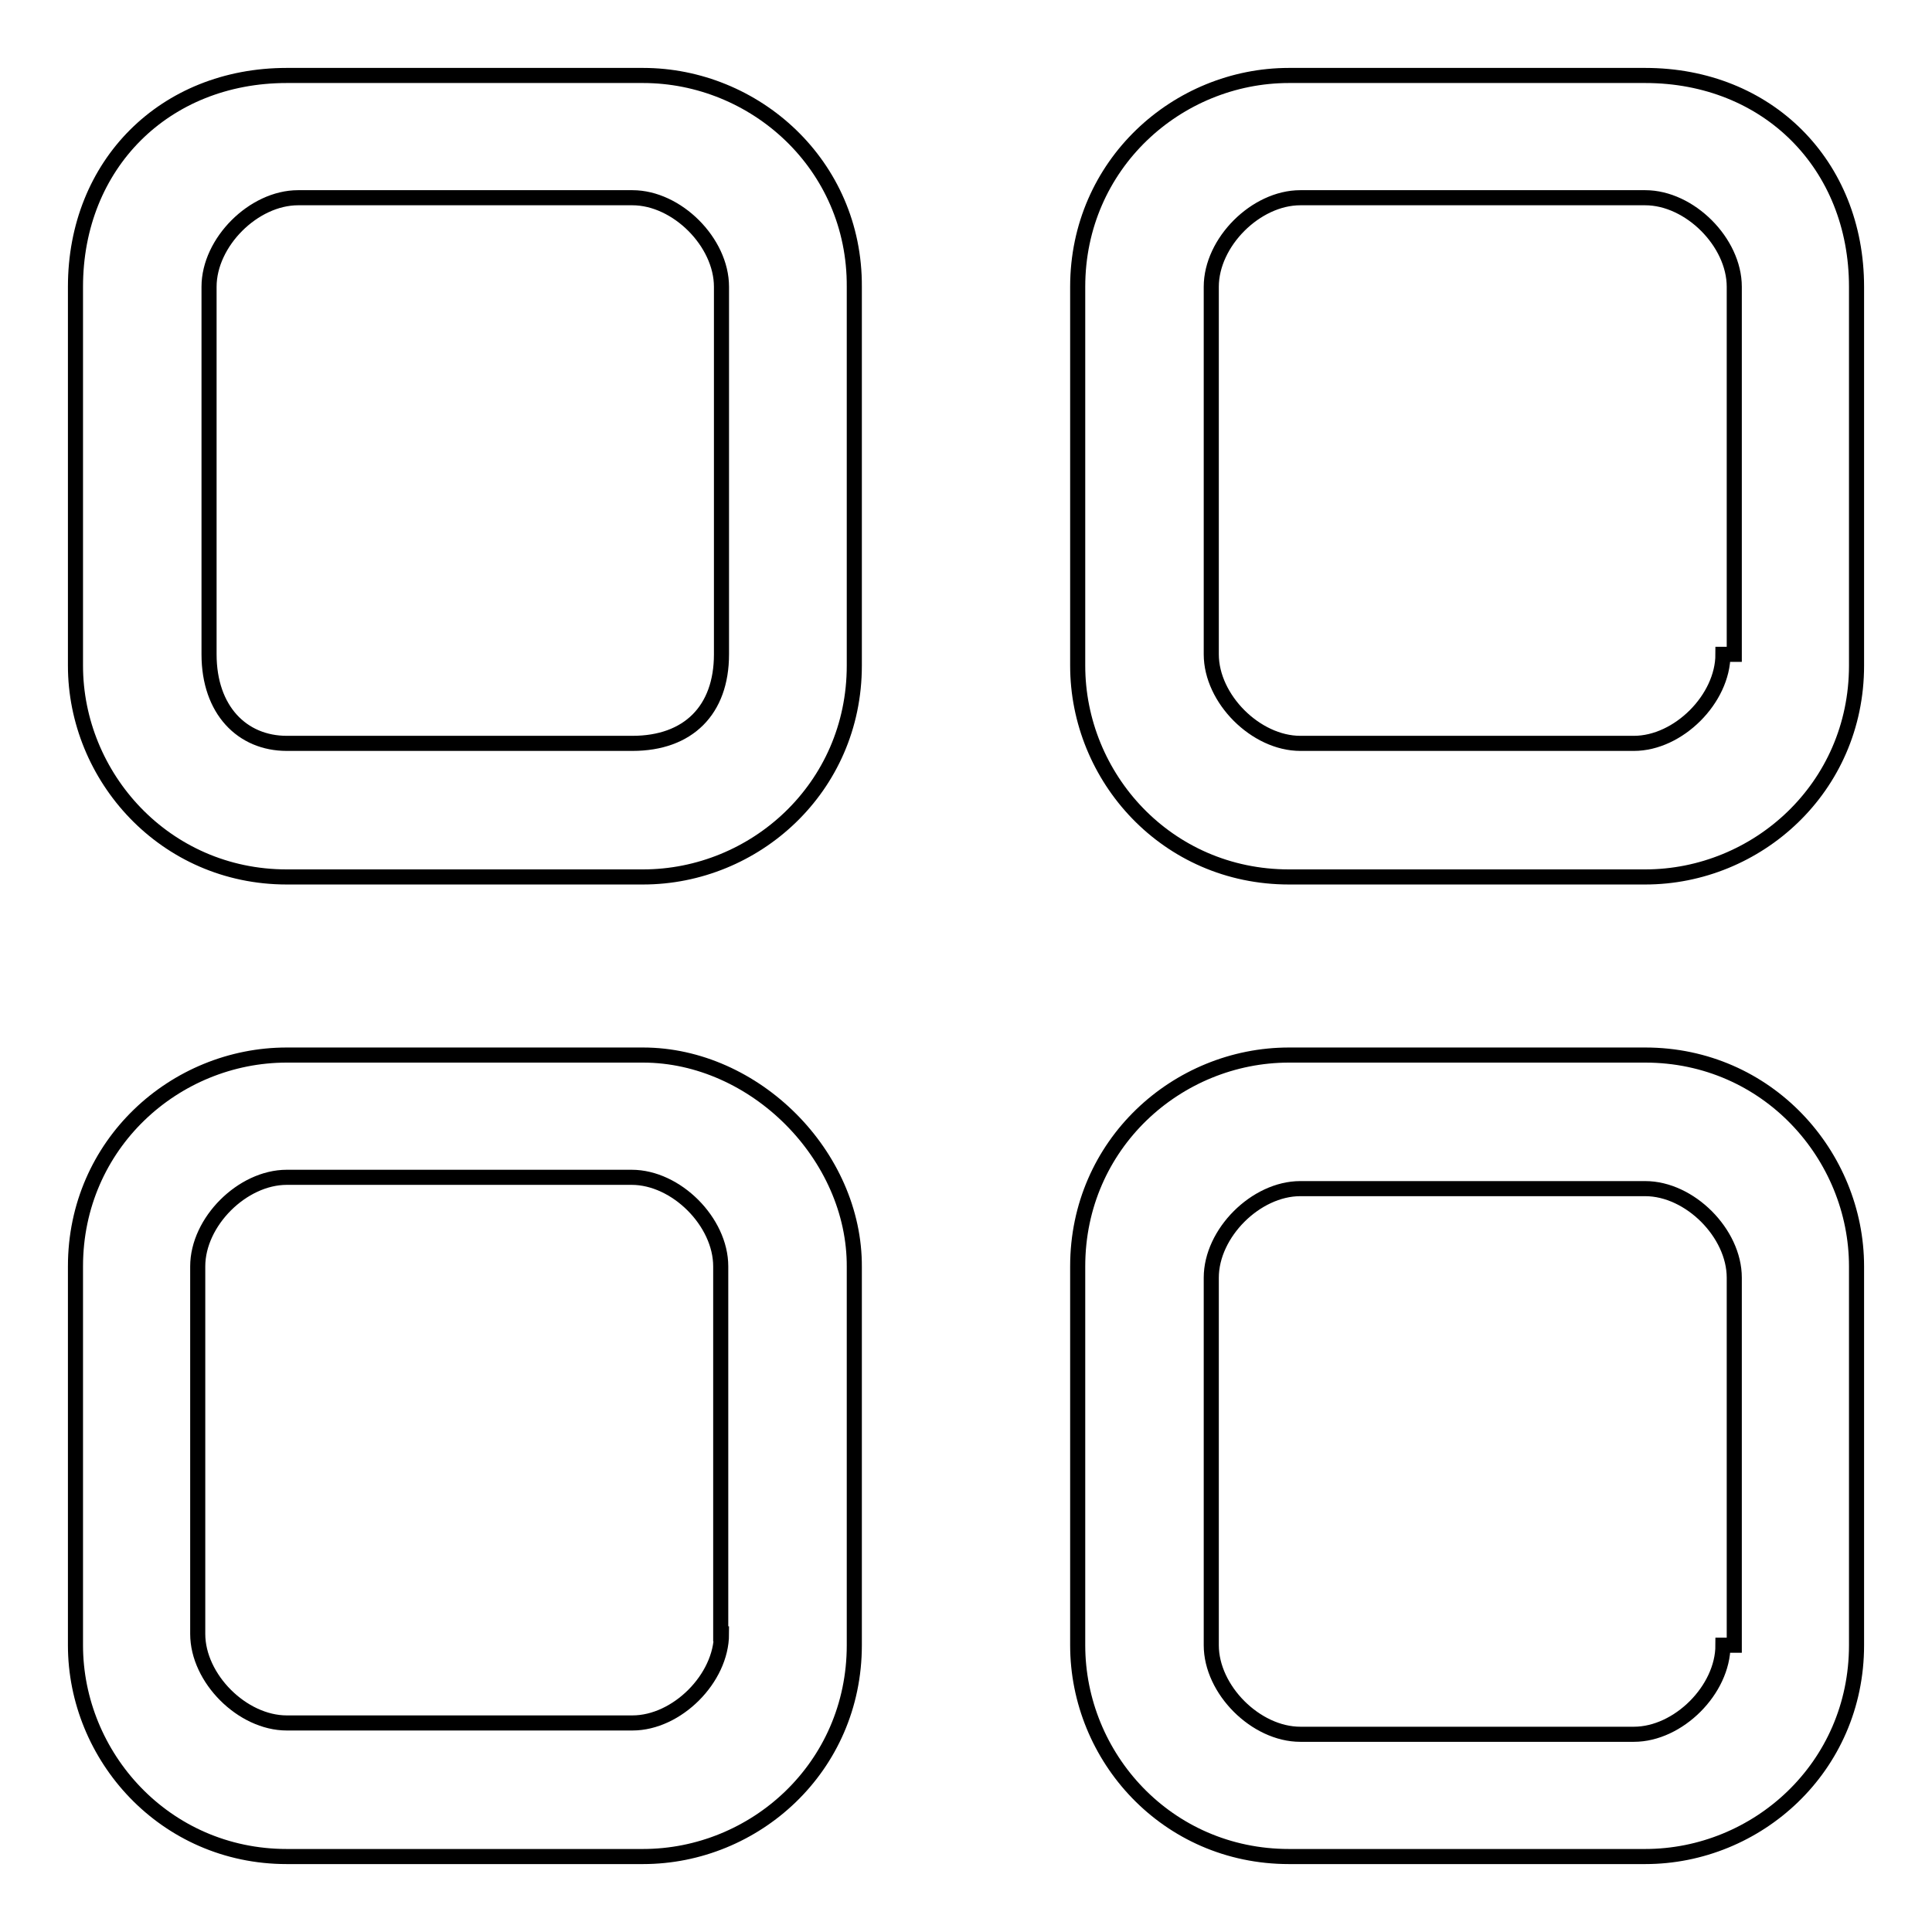
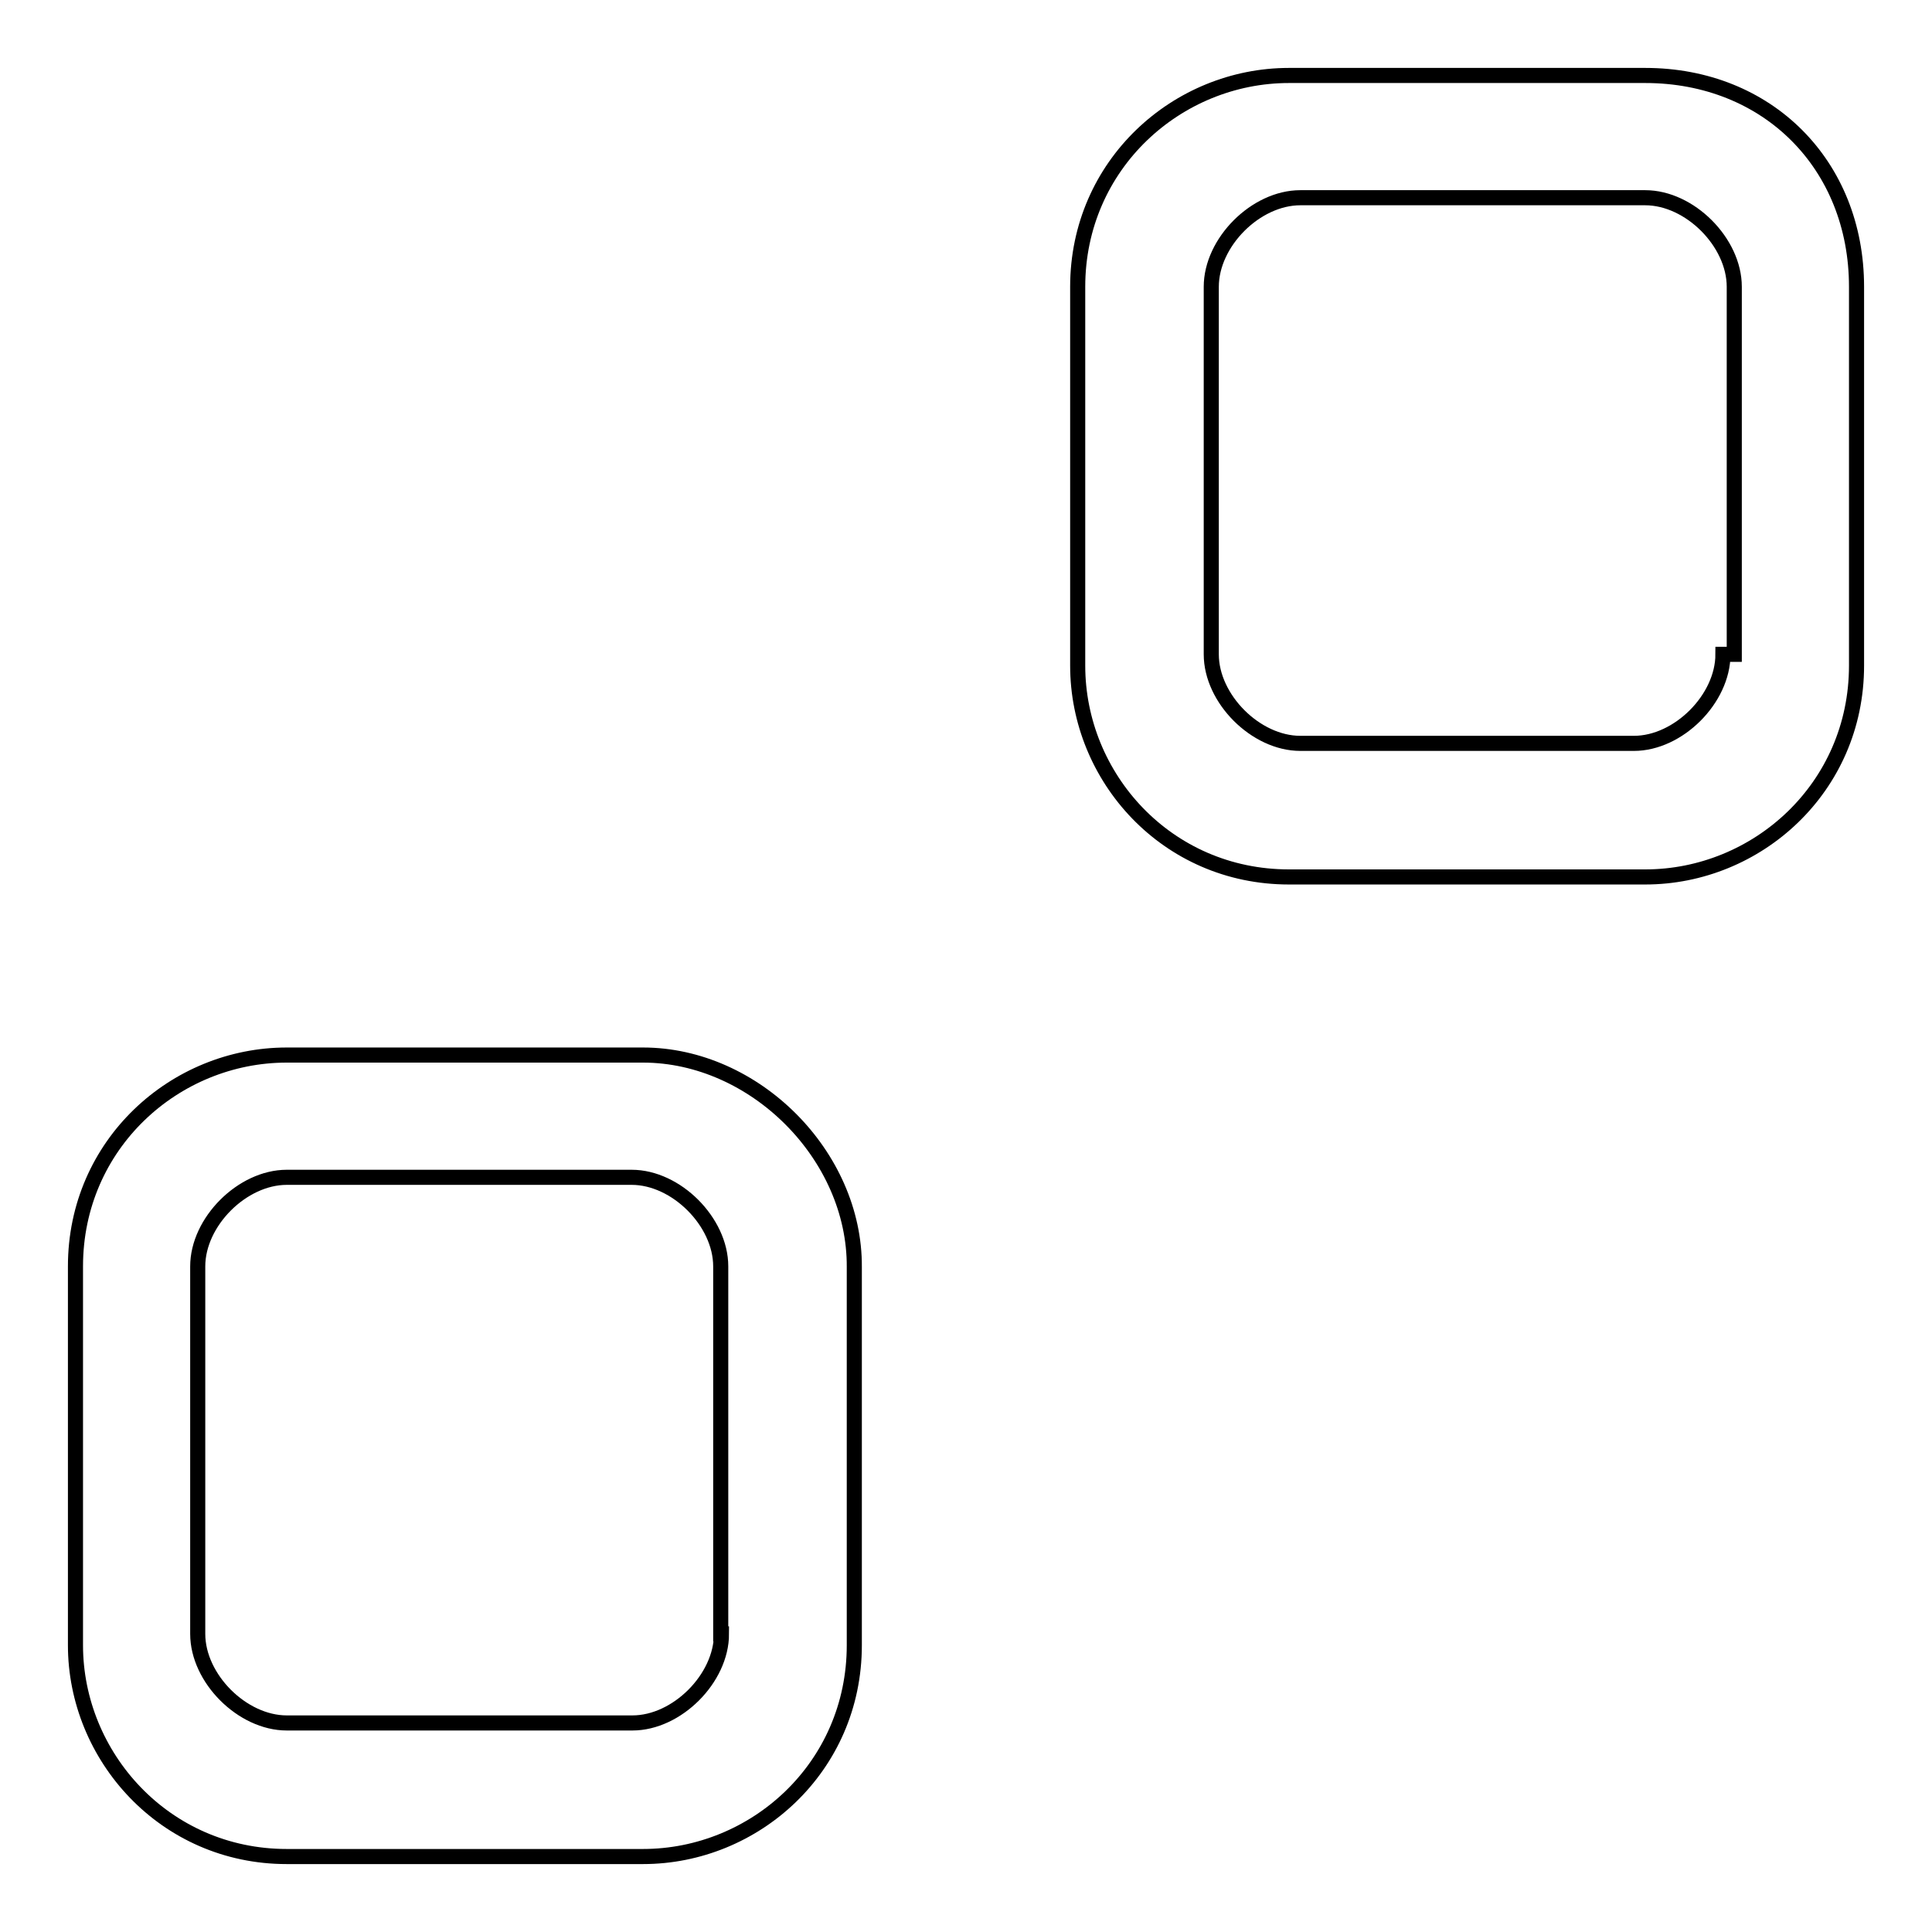
<svg xmlns="http://www.w3.org/2000/svg" version="1.1" x="0px" y="0px" viewBox="0 0 256 256" enable-background="new 0 0 256 256" xml:space="preserve">
  <g>
    <g>
-       <path stroke-width="2" fill-opacity="0" stroke="#000000" d="M85.2,10H38c-16.2,0-28,11.8-28,28v50.2c0,14.7,11.8,28,28,28h47.2c14.8,0,28-11.8,28-28V38C113.3,21.8,100,10,85.2,10z M95.6,86.7c0,7.4-4.4,11.8-11.8,11.8H38c-5.9,0-10.3-4.4-10.3-11.8V38c0-5.9,5.9-11.8,11.8-11.8h44.3c5.9,0,11.8,5.9,11.8,11.8V86.7z" />
      <path stroke-width="2" fill-opacity="0" stroke="#000000" d="M218,10h-47.2c-14.8,0-28,11.8-28,28v50.2c0,14.8,11.8,28,28,28H218c14.8,0,28-11.8,28-28V38C246,21.8,234.2,10,218,10z M228.3,86.7c0,5.9-5.9,11.8-11.8,11.8h-44.2c-5.9,0-11.8-5.9-11.8-11.8V38c0-5.9,5.9-11.8,11.8-11.8H218c5.9,0,11.8,5.9,11.8,11.8v48.7H228.3z" />
-       <path stroke-width="2" fill-opacity="0" stroke="#000000" d="M218,139.8h-47.2c-14.8,0-28,11.8-28,28V218c0,14.8,11.8,28,28,28H218c14.8,0,28-11.8,28-28v-50.2C246,153.1,234.2,139.8,218,139.8z M228.3,218c0,5.9-5.9,11.8-11.8,11.8h-44.2c-5.9,0-11.8-5.9-11.8-11.8v-48.7c0-5.9,5.9-11.8,11.8-11.8H218c5.9,0,11.8,5.9,11.8,11.8V218H228.3z" />
      <path stroke-width="2" fill-opacity="0" stroke="#000000" d="M85.2,139.8H38c-14.8,0-28,11.8-28,28V218c0,14.7,11.8,28,28,28h47.2c14.8,0,28-11.8,28-28v-50.1C113.3,153.1,100,139.8,85.2,139.8z M95.6,216.5c0,5.9-5.9,11.8-11.8,11.8H38c-5.9,0-11.8-5.9-11.8-11.8v-48.7c0-5.9,5.9-11.8,11.8-11.8h45.7c5.9,0,11.8,5.9,11.8,11.8V216.5z" />
    </g>
  </g>
</svg>